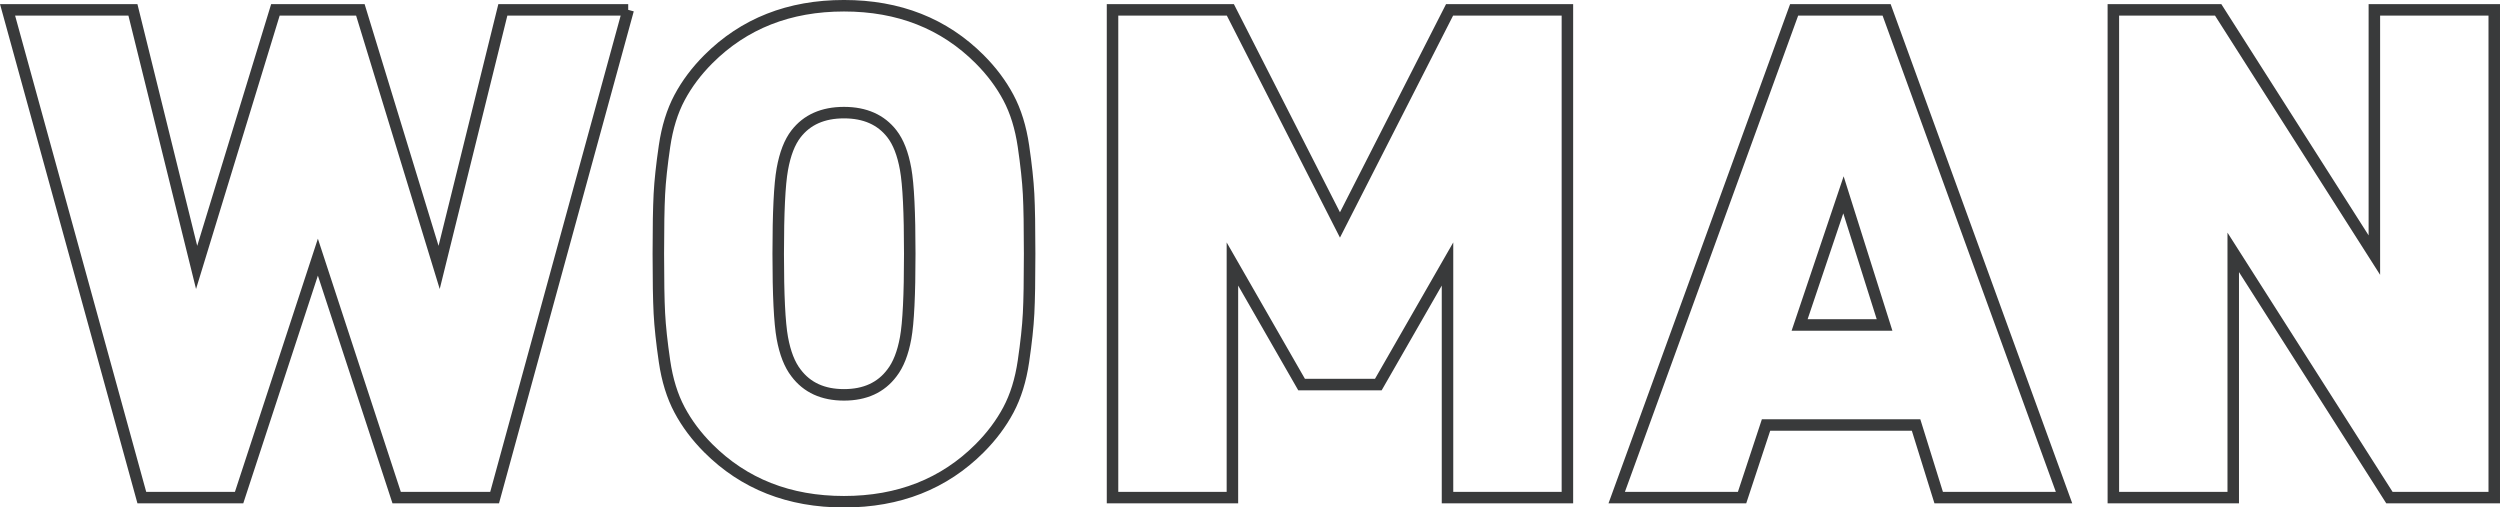
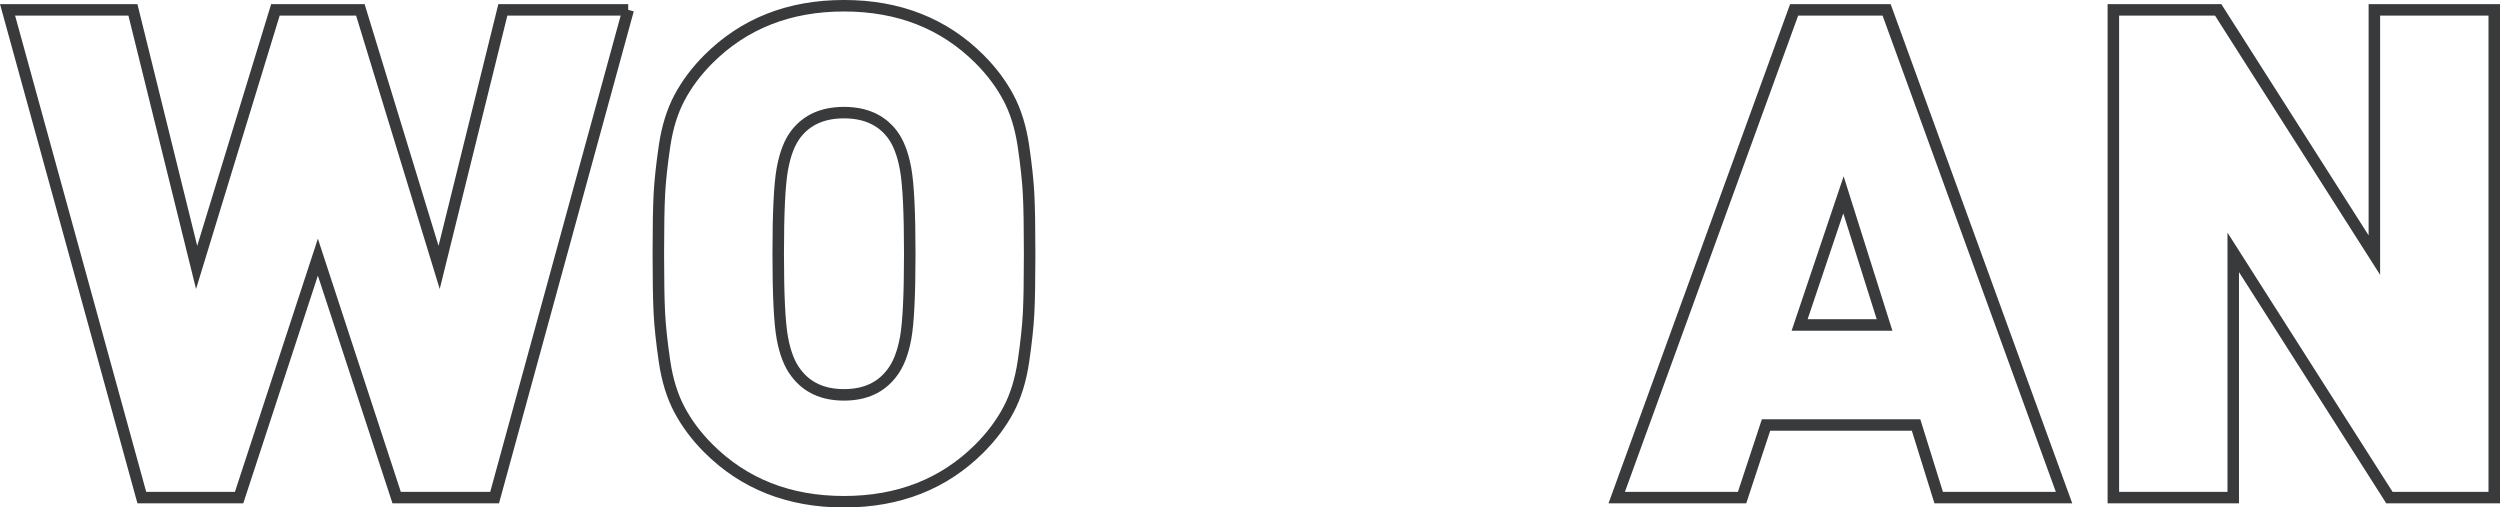
<svg xmlns="http://www.w3.org/2000/svg" xml:space="preserve" width="163.048mm" height="33.097mm" style="shape-rendering:geometricPrecision; text-rendering:geometricPrecision; image-rendering:optimizeQuality; fill-rule:evenodd; clip-rule:evenodd" viewBox="0 0 2143.78 435.16">
  <defs>
    <style type="text/css">  .str0 {stroke:#393A3B;stroke-width:9.86;stroke-miterlimit:22.926} .fil0 {fill:none;fill-rule:nonzero}  </style>
  </defs>
  <g id="Слой_x0020_1">
-     <path class="fil0 str0" d="M538.69 8.45l-114.55 418.25 -84 0 -67.55 -206.19 -67.56 206.19 -83.41 0 -115.14 -418.25 107.5 0 54.63 220.87 67.56 -220.87 72.84 0 67.56 220.87 54.63 -220.87 107.5 0zm343.35 158.02c0.59,11.36 0.88,28.39 0.88,51.11 0,22.71 -0.29,39.75 -0.88,51.11 -0.59,11.36 -2.06,25.06 -4.41,41.12 -2.35,16.06 -6.66,29.96 -12.92,41.71 -6.27,11.75 -14.49,22.71 -24.67,32.9 -30.55,30.55 -69.32,45.82 -116.31,45.82 -46.99,0 -85.76,-15.27 -116.31,-45.82 -10.18,-10.18 -18.41,-21.15 -24.67,-32.9 -6.27,-11.75 -10.57,-25.65 -12.92,-41.71 -2.35,-16.06 -3.82,-29.76 -4.41,-41.12 -0.59,-11.36 -0.88,-28.39 -0.88,-51.11 0,-22.71 0.29,-39.75 0.88,-51.11 0.59,-11.36 2.06,-25.06 4.41,-41.12 2.35,-16.06 6.66,-29.96 12.92,-41.71 6.27,-11.75 14.49,-22.71 24.67,-32.9 30.55,-30.55 69.32,-45.82 116.31,-45.82 47,0 85.77,15.27 116.31,45.82 10.18,10.18 18.41,21.15 24.67,32.9 6.27,11.75 10.57,25.65 12.92,41.71 2.35,16.06 3.82,29.76 4.41,41.12zm-105.44 123.36c2.35,-12.92 3.53,-37.01 3.53,-72.25 0,-35.25 -1.17,-59.43 -3.53,-72.55 -2.35,-13.12 -6.27,-23.2 -11.75,-30.25 -9.4,-12.14 -23.11,-18.21 -41.12,-18.21 -18.01,0 -31.72,6.07 -41.12,18.21 -5.48,7.05 -9.4,17.13 -11.75,30.25 -2.35,13.12 -3.53,37.3 -3.53,72.55 0,35.24 1.18,59.33 3.53,72.25 2.35,12.92 6.27,22.91 11.75,29.96 9.4,12.53 23.11,18.8 41.12,18.8 18.02,0 31.72,-6.27 41.12,-18.8 5.48,-7.05 9.4,-17.03 11.75,-29.96zm567.46 136.87l-102.8 0 0 -200.32 -59.33 103.39 -65.79 0 -59.33 -103.39 0 200.32 -102.8 0 0 -418.25 101.04 0 93.99 184.45 93.99 -184.45 101.04 0 0 418.25zm425.89 0l-107.5 0 -19.39 -62.27 -128.65 0 -20.56 62.27 -107.5 0 152.15 -418.25 79.3 0 152.15 418.25zm-153.91 -148.03l-35.25 -111.61 -37.6 111.61 72.84 0zm522.81 148.03l-89.88 0 -133.94 -210.3 0 210.3 -102.8 0 0 -418.25 89.88 0 133.94 210.3 0 -210.3 102.8 0 0 418.25z" />
+     <path class="fil0 str0" d="M538.69 8.45l-114.55 418.25 -84 0 -67.55 -206.19 -67.56 206.19 -83.41 0 -115.14 -418.25 107.5 0 54.63 220.87 67.56 -220.87 72.84 0 67.56 220.87 54.63 -220.87 107.5 0zm343.35 158.02c0.59,11.36 0.88,28.39 0.88,51.11 0,22.71 -0.29,39.75 -0.88,51.11 -0.59,11.36 -2.06,25.06 -4.41,41.12 -2.35,16.06 -6.66,29.96 -12.92,41.71 -6.27,11.75 -14.49,22.71 -24.67,32.9 -30.55,30.55 -69.32,45.82 -116.31,45.82 -46.99,0 -85.76,-15.27 -116.31,-45.82 -10.18,-10.18 -18.41,-21.15 -24.67,-32.9 -6.27,-11.75 -10.57,-25.65 -12.92,-41.71 -2.35,-16.06 -3.82,-29.76 -4.41,-41.12 -0.59,-11.36 -0.88,-28.39 -0.88,-51.11 0,-22.71 0.29,-39.75 0.88,-51.11 0.59,-11.36 2.06,-25.06 4.41,-41.12 2.35,-16.06 6.66,-29.96 12.92,-41.71 6.27,-11.75 14.49,-22.71 24.67,-32.9 30.55,-30.55 69.32,-45.82 116.31,-45.82 47,0 85.77,15.27 116.31,45.82 10.18,10.18 18.41,21.15 24.67,32.9 6.27,11.75 10.57,25.65 12.92,41.71 2.35,16.06 3.82,29.76 4.41,41.12zm-105.44 123.36c2.35,-12.92 3.53,-37.01 3.53,-72.25 0,-35.25 -1.17,-59.43 -3.53,-72.55 -2.35,-13.12 -6.27,-23.2 -11.75,-30.25 -9.4,-12.14 -23.11,-18.21 -41.12,-18.21 -18.01,0 -31.72,6.07 -41.12,18.21 -5.48,7.05 -9.4,17.13 -11.75,30.25 -2.35,13.12 -3.53,37.3 -3.53,72.55 0,35.24 1.18,59.33 3.53,72.25 2.35,12.92 6.27,22.91 11.75,29.96 9.4,12.53 23.11,18.8 41.12,18.8 18.02,0 31.72,-6.27 41.12,-18.8 5.48,-7.05 9.4,-17.03 11.75,-29.96zm567.46 136.87zm425.89 0l-107.5 0 -19.39 -62.27 -128.65 0 -20.56 62.27 -107.5 0 152.15 -418.25 79.3 0 152.15 418.25zm-153.91 -148.03l-35.25 -111.61 -37.6 111.61 72.84 0zm522.81 148.03l-89.88 0 -133.94 -210.3 0 210.3 -102.8 0 0 -418.25 89.88 0 133.94 210.3 0 -210.3 102.8 0 0 418.25z" />
  </g>
</svg>